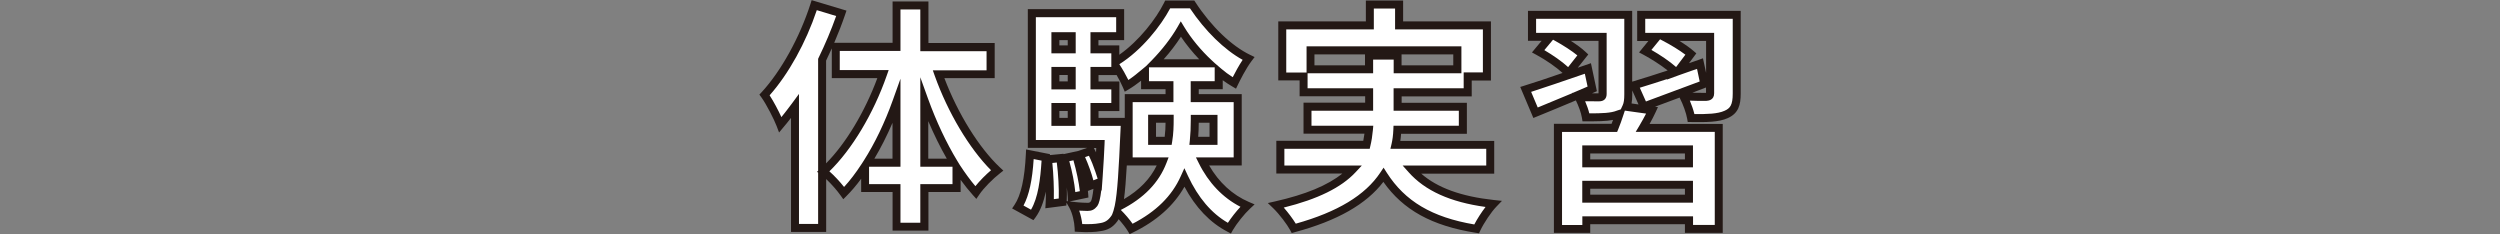
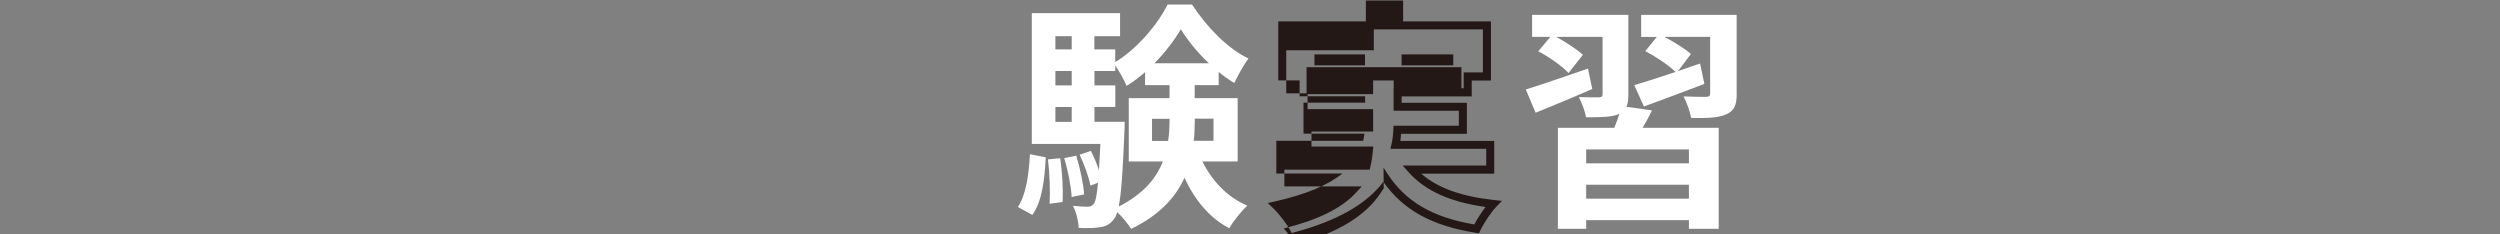
<svg xmlns="http://www.w3.org/2000/svg" id="_レイヤー_1" data-name="レイヤー 1" viewBox="0 0 320 30">
  <rect x="0" y="0" width="320" height="30" fill="#808080" stroke="none" />
  <defs>
    <style>
      .cls-1 {
        fill: #231815;
      }

      .cls-2 {
        fill: #fff;
      }
    </style>
  </defs>
  <g>
-     <path class="cls-2" d="M107.68,1.72c-.68,1.97-1.51,3.96-2.46,5.93v21.53h-3.47v-15.6c-.61.83-1.26,1.66-1.87,2.4-.34-.89-1.35-2.89-2.03-3.81,2.58-2.8,4.98-7.16,6.36-11.49l3.47,1.04ZM120.12,9.49c1.69,4.73,4.52,9.52,7.5,12.32-.83.65-2.09,1.87-2.73,2.83-.86-.95-1.66-2.03-2.46-3.26v2.7h-4.12v4.94h-3.56v-4.94h-4.02v-2.83c-.86,1.32-1.75,2.49-2.73,3.47-.61-.86-1.78-2.15-2.61-2.76,3.1-2.76,5.96-7.62,7.65-12.47h-6.05v-3.47h7.77V.7h3.56v5.31h8.48v3.47h-6.67ZM114.75,20.82v-7.8c-1.01,2.83-2.3,5.53-3.75,7.8h3.75ZM122.09,20.82c-1.44-2.37-2.73-5.13-3.78-8.02v8.02h3.78Z" />
-     <path class="cls-1" d="M105.74,29.69h-4.49v-14.6c-.33.43-.66.83-.97,1.2l-.56.67-.31-.82c-.31-.82-1.3-2.78-1.96-3.69l-.25-.34.29-.31c2.49-2.7,4.88-7.03,6.25-11.3l.15-.48,4.46,1.34-.17.5c-.41,1.2-.88,2.41-1.4,3.62h7.47V.19h4.59v5.31h8.48v4.5h-6.44c1.74,4.58,4.43,8.91,7.11,11.43l.44.41-.47.37c-.82.64-2.03,1.82-2.62,2.71l-.37.54-.44-.49c-.52-.58-1.04-1.22-1.57-1.95v1.56h-4.12v4.94h-4.59v-4.94h-4.02v-1.7c-.62.84-1.24,1.57-1.86,2.19l-.43.43-.35-.49c-.43-.61-1.16-1.45-1.84-2.09v6.75ZM102.27,28.66h2.45v-6.56l-.14-.11.14-.13V7.53l.05-.11c.87-1.79,1.63-3.6,2.26-5.37l-2.48-.75c-1.39,4.15-3.61,8.16-6.04,10.9.51.78,1.11,1.92,1.51,2.79.43-.53.88-1.12,1.33-1.72l.92-1.25v16.64ZM115.26,28.51h2.54v-4.94h4.12v-2.23h-4.12v-11.45l.99,2.75c1.05,2.9,2.34,5.64,3.73,7.93l.33.54c.68,1.04,1.34,1.94,2,2.72.57-.71,1.34-1.48,2-2.04-2.79-2.8-5.52-7.38-7.21-12.11l-.24-.68h6.88v-2.45h-8.48V1.21h-2.54v5.31h-7.77v2.45h6.26l-.24.68c-1.7,4.89-4.49,9.52-7.35,12.28.64.56,1.35,1.33,1.88,2,.75-.81,1.49-1.78,2.26-2.96l.27-.42c1.41-2.21,2.69-4.88,3.7-7.7l.99-2.77v11.26h-4.02v2.23h4.02v4.94ZM105.74,7.76v13.15c2.52-2.54,4.96-6.59,6.56-10.91h-5.83v-3.81c-.23.52-.48,1.05-.73,1.57ZM118.82,20.31h2.37c-.84-1.46-1.64-3.09-2.37-4.8v4.8ZM111.92,20.31h2.32v-4.59c-.7,1.64-1.49,3.19-2.32,4.59Z" />
+     </g>
+   <g>
+     <path class="cls-2" d="M130.29,26.5c1.04-1.57,1.41-4.15,1.54-6.76l2.03.4c-.15,2.79-.46,5.65-1.72,7.37l-1.84-1.01ZM153.91,20.67c1.23,2.49,3.16,4.55,5.74,5.65-.74.68-1.78,1.97-2.3,2.89-2.55-1.32-4.42-3.62-5.74-6.45-1.11,2.46-3.16,4.76-6.82,6.54-.37-.61-1.14-1.54-1.78-2.15-.12.4-.25.68-.4.86-.52.71-1.08.98-1.84,1.07-.61.12-1.6.15-2.7.09-.03-.86-.31-2.06-.74-2.83.8.09,1.47.12,1.87.12.37,0,.58-.09.83-.4.21-.31.37-1.08.52-2.67l-.98.37c-.18-1.08-.8-2.73-1.38-3.96l1.44-.49c.4.77.77,1.66,1.04,2.49.06-.92.12-2.06.18-3.38h-8.78V1.68h11.3v2.95h-3.29v1.69h2.67v1.63c2.76-1.66,5.44-4.82,6.7-7.37h3.13c1.84,2.83,4.52,5.62,7.22,6.91-.65.86-1.35,2.18-1.81,3.13-.68-.4-1.35-.86-2-1.41v1.69h-3.07v1.66h5.5v8.11h-4.51ZM135.7,20.24c.28,1.78.4,4.15.31,5.62l-1.66.22c.09-1.54,0-3.87-.21-5.68l1.57-.15ZM135.09,4.63v1.69h2.09v-1.69h-2.09ZM135.09,9.09v1.84h2.09v-1.84h-2.09ZM135.09,15.6h2.09v-1.9h-2.09v1.9ZM137.76,19.93c.49,1.6.92,3.62,1.01,4.95l-1.6.34c-.06-1.32-.46-3.38-.95-4.98l1.54-.31ZM143.96,15.6s0,.8-.03,1.2c-.21,5.07-.4,8.02-.74,9.64,3.16-1.6,4.82-3.62,5.65-5.77h-4.36v-8.11h5.22v-1.66h-3.13v-1.66c-.77.65-1.54,1.26-2.37,1.75-.34-.8-.92-1.84-1.44-2.61v.71h-2.67v1.84h2.67v2.76h-2.67v1.9h3.87ZM149.52,18.03c.15-.92.18-1.84.18-2.73v-.09h-2.24v2.83h2.06ZM154.74,8.1c-1.44-1.35-2.73-2.95-3.59-4.36-.8,1.38-2,2.95-3.38,4.36h6.97ZM152.93,15.2v.12c0,.89-.03,1.78-.12,2.7h2.52v-2.83h-2.4Z" />
  </g>
  <g>
-     <path class="cls-2" d="M130.29,26.5c1.04-1.57,1.41-4.15,1.54-6.76l2.03.4c-.15,2.79-.46,5.65-1.72,7.37l-1.84-1.01ZM153.91,20.67c1.23,2.49,3.16,4.55,5.74,5.65-.74.68-1.78,1.97-2.3,2.89-2.55-1.32-4.42-3.62-5.74-6.45-1.11,2.46-3.16,4.76-6.82,6.54-.37-.61-1.14-1.54-1.78-2.15-.12.4-.25.68-.4.86-.52.71-1.08.98-1.84,1.07-.61.12-1.6.15-2.7.09-.03-.86-.31-2.06-.74-2.83.8.09,1.47.12,1.87.12.37,0,.58-.09.83-.4.21-.31.37-1.08.52-2.67l-.98.37c-.18-1.08-.8-2.73-1.38-3.96l1.44-.49c.4.77.77,1.66,1.04,2.49.06-.92.12-2.06.18-3.38h-8.78V1.68h11.3v2.95h-3.29v1.69h2.67v1.63c2.76-1.66,5.44-4.82,6.7-7.37h3.13c1.84,2.83,4.52,5.62,7.22,6.91-.65.86-1.35,2.18-1.81,3.13-.68-.4-1.35-.86-2-1.41v1.69h-3.07v1.66h5.5v8.11h-4.51ZM135.7,20.24c.28,1.78.4,4.15.31,5.62l-1.66.22c.09-1.54,0-3.87-.21-5.68l1.57-.15ZM135.09,4.63v1.69h2.09v-1.69h-2.09ZM135.09,9.09v1.84h2.09v-1.84h-2.09ZM135.09,15.6h2.09v-1.9h-2.09v1.9ZM137.76,19.93c.49,1.6.92,3.62,1.01,4.95l-1.6.34c-.06-1.32-.46-3.38-.95-4.98l1.54-.31ZM143.96,15.6s0,.8-.03,1.2c-.21,5.07-.4,8.02-.74,9.64,3.16-1.6,4.82-3.62,5.65-5.77h-4.36v-8.11h5.22v-1.66h-3.13v-1.66c-.77.65-1.54,1.26-2.37,1.75-.34-.8-.92-1.84-1.44-2.61v.71h-2.67v1.84h2.67v2.76h-2.67v1.9h3.87ZM149.52,18.03c.15-.92.18-1.84.18-2.73v-.09h-2.24v2.83h2.06ZM154.74,8.1c-1.44-1.35-2.73-2.95-3.59-4.36-.8,1.38-2,2.95-3.38,4.36h6.97ZM152.93,15.2v.12c0,.89-.03,1.78-.12,2.7h2.52v-2.83h-2.4Z" />
-     <path class="cls-1" d="M144.59,29.96l-.24-.4c-.25-.41-.7-.99-1.16-1.5-.06.1-.12.19-.18.27-.56.76-1.22,1.14-2.18,1.26-.61.12-1.62.16-2.79.09l-.47-.03-.02-.47c-.03-.74-.27-1.87-.67-2.59l-.37-.65-.02.37-2.69.35.04-.62c.03-.44.04-.96.03-1.51-.27,1.27-.68,2.41-1.32,3.29l-.27.36-2.73-1.5.31-.46c.83-1.24,1.3-3.37,1.45-6.5l.03-.59,3.05.6v.12s1.74-.17,1.74-.17v.05s1.89-.41,1.89-.41l1.13-.39h-7.59V1.17h12.33v3.97h-3.29v.67h2.67v1.2c2.56-1.8,4.72-4.62,5.73-6.65l.14-.29h3.73l.15.23c2.01,3.08,4.63,5.59,7.01,6.73l.56.27-.38.5c-.75.99-1.54,2.59-1.76,3.05l-.24.5-.48-.28c-.44-.26-.84-.52-1.22-.8v1.15h-3.07v.63h5.5v9.13h-4.17c1.24,2.16,2.99,3.77,5.09,4.67l.73.31-.58.54c-.72.66-1.73,1.93-2.21,2.76l-.24.43-.44-.23c-2.24-1.16-4.09-3.1-5.51-5.76-1.36,2.42-3.57,4.39-6.59,5.86l-.42.21ZM138.54,28.68c.88.03,1.64,0,2.13-.1.72-.09,1.12-.32,1.53-.88.12-.14.22-.37.32-.71l.17-.66c.34-1.62.52-4.74.73-9.56.01-.18.02-.44.03-.66h-3.87v-2.93h2.67v-1.74h-2.67v-2.87h2.67v-1.74h-2.67v-2.71h3.29v-1.92h-10.28v15.72h8.81l-.02.54c-.06,1.32-.12,2.46-.19,3.39l-.05.8h0s-.13,1.8-.13,1.8l-.04-.13c-.14,1.14-.29,1.73-.52,2.06-.36.45-.71.62-1.25.62-.3,0-.67-.02-1.06-.04.2.58.33,1.21.39,1.74ZM143.47,26.88c.53.52,1.11,1.2,1.5,1.76,3-1.55,5.03-3.54,6.17-6.09l.46-1.02.47,1.01c1.29,2.76,3,4.77,5.1,5.98.43-.66,1.04-1.44,1.61-2.05-2.25-1.15-4.09-3.07-5.33-5.58l-.37-.74h4.83v-7.08h-5.5v-2.68h3.07v-1.77h-8.41v1.77h3.13v2.68h-5.22v7.08h4.6l-.27.7c-.98,2.55-2.9,4.52-5.86,6.03ZM131.01,26.31l.96.53c.91-1.54,1.2-3.89,1.35-6.28l-1.01-.2c-.17,2.7-.59,4.62-1.3,5.95ZM136.93,25.79l.46.05c.97.11,1.63.12,1.82.12.22,0,.29-.03.43-.21.1-.15.22-.68.32-1.58l-.71.27c.01.14.03.27.04.4l.03.44-2.38.5ZM136.53,25.74l.16.02-.02-.52c-.02-.36-.06-.78-.12-1.24.02.63.01,1.23-.01,1.74ZM144.23,21.18c-.1,1.83-.22,3.24-.36,4.31,1.97-1.16,3.35-2.58,4.19-4.31h-3.83ZM134.7,20.85c.15,1.52.22,3.28.19,4.64l.63-.08c.04-1.32-.06-3.12-.25-4.61l-.56.06ZM136.87,20.63c.37,1.32.66,2.81.77,3.96l.58-.12c-.12-1.1-.44-2.61-.82-3.95l-.53.11ZM138.89,20.11c.41.92.82,2.04,1.06,2.97l.55-.21-.3-.91c-.23-.69-.51-1.39-.82-2.02l-.49.17ZM140.01,18.94l.07.14c.07.14.14.28.21.42,0-.18.02-.37.03-.56h-.31ZM140.6,15.09h3.37v-3.04h5.22v-.63h-3.13v-1.09c-.54.42-1.05.79-1.59,1.11l-.5.3-.23-.54c-.2-.47-.49-1.04-.81-1.59h-2.32v.82h2.67v3.79h-2.67v.88ZM143.28,8.23c.41.62.83,1.36,1.15,2.01.59-.39,1.16-.85,1.81-1.4l.47-.39.7-.71c1.32-1.35,2.5-2.87,3.3-4.26l.43-.75.45.74c.87,1.44,2.15,2.99,3.51,4.25l.4.37h0s.84.72.84.72c.44.38.92.73,1.45,1.07.31-.61.77-1.47,1.27-2.22-2.33-1.28-4.8-3.69-6.74-6.59h-2.54c-1.2,2.27-3.65,5.35-6.49,7.14ZM148.95,7.59h4.55c-.87-.91-1.68-1.91-2.34-2.89-.62.96-1.37,1.95-2.21,2.89ZM155.84,18.54h-3.6l.06-.56c.08-.82.12-1.66.12-2.65v-.63h3.42v3.85ZM153.37,17.51h1.45v-1.8h-1.38c0,.65-.03,1.23-.07,1.8ZM149.96,18.54h-3v-3.85h3.27v.51c0,.92-.02,1.9-.19,2.91l-.07.43ZM147.98,17.51h1.1c.08-.63.11-1.24.11-1.8h-1.22v1.8ZM137.69,16.11h-3.11v-2.93h3.11v2.93ZM135.6,15.09h1.07v-.88h-1.07v.88ZM137.69,11.44h-3.11v-2.87h3.11v2.87ZM135.6,10.42h1.07v-.82h-1.07v.82ZM137.69,6.83h-3.11v-2.71h3.11v2.71ZM135.6,5.81h1.07v-.67h-1.07v.67Z" />
-   </g>
-   <g>
-     <path class="cls-2" d="M180.67,21.71c2.18,2.46,5.62,3.87,10.47,4.39-.74.77-1.69,2.21-2.15,3.19-5.84-.92-9.49-3.1-11.92-6.91-1.81,2.73-5.22,5.16-11.49,6.85-.43-.8-1.47-2.18-2.27-2.95,5.16-1.17,8.11-2.76,9.8-4.58h-9.25v-3.16h11.03c.15-.65.25-1.29.31-1.94h-7.86v-2.95h7.89v-1.84h-8.39v-2.03h-2.73V3.25h11.21V.58h3.75v2.67h11.24v6.54h-2.46v2.03h-8.97v1.84h8.35v2.95h-8.39c-.03.65-.09,1.29-.25,1.94h12.13v3.16h-10.08ZM175.24,8.87v-1.75h3.66v1.75h7.65v-2.43h-18.8v2.43h7.5Z" />
-     <path class="cls-1" d="M189.3,29.86l-.38-.06c-5.62-.89-9.31-2.91-11.85-6.52-2.19,2.87-5.91,4.98-11.34,6.44l-.39.11-.19-.36c-.39-.72-1.38-2.05-2.18-2.82l-.69-.66.93-.21c3.9-.88,6.73-2.05,8.61-3.57h-8.45v-4.19h11.13c.06-.29.11-.59.15-.91h-7.8v-3.97h7.89v-.82h-8.39v-2.03h-2.73V2.74h11.21V.07h4.77v2.67h11.24v7.57h-2.46v2.03h-8.97v.82h8.35v3.97h-8.42c-.02.33-.06.63-.1.91h12.02v4.19h-9.34c2.08,1.82,5.14,2.92,9.29,3.37l1.04.11-.72.75c-.67.7-1.59,2.07-2.06,3.06l-.16.35ZM177.09,21.45l.42.66c2.33,3.65,5.79,5.7,11.2,6.62.38-.73.92-1.56,1.44-2.24-4.52-.62-7.75-2.08-9.85-4.45l-.76-.85h10.7v-2.14h-12.27l.15-.63c.12-.53.2-1.1.23-1.84l.02-.49h8.36v-1.92h-8.35v-2.87h8.97v-2.03h2.46V3.76h-11.24V1.09h-2.72v2.67h-11.21v5.52h2.6v-3.35h19.82v3.45h-8.67v-1.75h-2.63v1.75h-8.39v1.92h8.39v2.87h-7.89v1.92h7.91l-.05.56c-.07.74-.17,1.4-.32,2.01l-.09.39h-10.92v2.14h9.91l-.8.86c-1.83,1.96-4.84,3.44-9.19,4.52.56.64,1.15,1.42,1.54,2.06,5.35-1.5,8.89-3.64,10.82-6.54l.44-.66ZM179.4,8.36h6.62v-1.4h-6.62v1.4ZM168.25,8.36h6.47v-1.4h-6.47v1.4Z" />
+     <path class="cls-1" d="M189.3,29.86l-.38-.06c-5.62-.89-9.31-2.91-11.85-6.52-2.19,2.87-5.91,4.98-11.34,6.44l-.39.11-.19-.36c-.39-.72-1.38-2.05-2.18-2.82l-.69-.66.93-.21c3.9-.88,6.73-2.05,8.61-3.57h-8.45v-4.19h11.13c.06-.29.11-.59.15-.91h-7.8v-3.97h7.89v-.82h-8.39v-2.03h-2.73V2.74h11.21V.07h4.77v2.67h11.24v7.57h-2.46v2.03h-8.97v.82h8.35v3.97h-8.42c-.02.33-.06.63-.1.91h12.02v4.19h-9.34c2.08,1.82,5.14,2.92,9.29,3.37l1.04.11-.72.75c-.67.7-1.59,2.07-2.06,3.06l-.16.35ZM177.09,21.45l.42.66c2.33,3.65,5.79,5.7,11.2,6.62.38-.73.92-1.56,1.44-2.24-4.52-.62-7.75-2.08-9.85-4.45l-.76-.85h10.7v-2.14h-12.27l.15-.63c.12-.53.2-1.1.23-1.84l.02-.49h8.36v-1.92h-8.35v-2.87h8.97v-2.03h2.46V3.76h-11.24h-2.72v2.67h-11.21v5.52h2.6v-3.35h19.82v3.45h-8.67v-1.75h-2.63v1.75h-8.39v1.92h8.39v2.87h-7.89v1.92h7.91l-.05.56c-.07.74-.17,1.4-.32,2.01l-.09.39h-10.92v2.14h9.91l-.8.86c-1.83,1.96-4.84,3.44-9.19,4.52.56.64,1.15,1.42,1.54,2.06,5.35-1.5,8.89-3.64,10.82-6.54l.44-.66ZM179.4,8.36h6.62v-1.4h-6.62v1.4ZM168.25,8.36h6.47v-1.4h-6.47v1.4Z" />
  </g>
  <g>
    <path class="cls-2" d="M203.81,11.39c-2.46,1.08-5.07,2.15-7.25,3.04l-1.26-2.98c2-.61,5.01-1.66,7.96-2.67l.55,2.61ZM211.45,14.12c-.37.8-.8,1.57-1.2,2.24h9.74v12.93h-3.81v-1.11h-13.15v1.11h-3.62v-12.93h7.22c.25-.58.46-1.23.65-1.78l-.09.03c-.95.4-2.3.4-4.18.4-.12-.8-.55-1.87-.92-2.58,1.04.03,2.24.03,2.58.03s.46-.12.46-.43v-7.31h-5.93c1.23.68,2.67,1.6,3.41,2.3l-1.84,2.33c-.77-.86-2.49-2.06-3.87-2.79l1.54-1.84h-2.33V1.9h12.32v10.17c0,.68-.06,1.2-.25,1.6l3.29.46ZM216.18,19.13h-13.15v1.78h13.15v-1.78ZM216.18,25.43v-1.78h-13.15v1.78h13.15ZM222.3,11.97c0,1.47-.31,2.21-1.35,2.67-1.01.46-2.49.49-4.48.46-.15-.86-.58-2-.98-2.76,1.17.06,2.52.06,2.89.06.4-.03.52-.12.52-.46v-7.22h-5.87c1.26.65,2.67,1.54,3.41,2.18l-1.66,2.21c.92-.34,1.87-.65,2.83-.98l.55,2.61c-2.64,1.01-5.47,2.06-7.74,2.89l-1.23-2.73c1.41-.43,3.29-1.01,5.28-1.69-.86-.86-2.55-1.97-3.87-2.67l1.47-1.81h-2V1.9h12.22v10.08Z" />
-     <path class="cls-1" d="M220.5,29.81h-4.83v-1.11h-12.12v1.11h-4.65v-13.96h7.38c.06-.17.13-.34.19-.5-.93.18-2.06.18-3.47.18h-.44l-.07-.43c-.1-.67-.46-1.6-.78-2.25-1.72.73-3.43,1.43-4.97,2.06l-.47.19-1.68-3.97.54-.17c1.3-.4,3.01-.97,4.88-1.62-.79-.73-2.14-1.67-3.37-2.33l-.55-.3,1.24-1.49h-1.75V1.39h13.34v9.06l.11-.03c1.61-.49,3.07-.95,4.43-1.4-.91-.73-2.16-1.51-3.11-2.02l-.55-.29,1.19-1.46h-1.43V1.39h13.25v10.59c0,1.45-.28,2.53-1.66,3.14-1.14.52-2.73.53-4.7.5h-.42s-.07-.42-.07-.42c-.13-.74-.52-1.82-.93-2.62l-.04-.09c-1,.37-2.05.76-3.15,1.17l.38.05-.29.63c-.22.47-.47.97-.78,1.52h9.36v13.96ZM216.7,28.79h2.79v-11.91h-10.12l.46-.77c.34-.58.63-1.1.87-1.57l-2.72-.38-.2.6c-.19.58-.41,1.22-.66,1.82l-.13.31h-7.05v11.91h2.6v-1.11h14.17v1.11ZM216.88,14.6c1.59.02,2.98-.02,3.86-.42.71-.31,1.05-.72,1.05-2.21V2.41h-11.2v1.8h8.82v7.73c0,.89-.75.95-1,.97-.78.01-1.5,0-2.11-.03.22.53.44,1.14.58,1.71ZM202.9,12.97c.21.49.41,1.04.53,1.54,1.6,0,2.77-.03,3.56-.36l.47-.15.25-.54c.14-.3.2-.72.2-1.38V2.41h-11.29v1.8h9.03v7.82c0,.6-.35.94-.97.94-.25,0-.98,0-1.77-.01ZM195.99,11.77l.84,1.99c1.38-.57,2.9-1.19,4.41-1.83l-.02-.04h.1c.63-.27,1.27-.54,1.89-.81l-.35-1.64-.36.12c-2.45.84-4.77,1.64-6.52,2.2ZM208.83,13.24l.9.13-.8-1.79v.49c0,.47-.03.85-.09,1.17ZM209.89,11.22l.79,1.77c2.56-.94,4.87-1.8,6.88-2.56l-.34-1.61c-.23.08-.45.15-.68.23-.54.18-1.07.37-1.59.56l-1.62.59.06-.08c-1.1.36-2.25.73-3.5,1.11ZM203.8,11.95c.35,0,.65,0,.81,0v-6.72s-3.55,0-3.55,0c.74.47,1.44.98,1.9,1.42l.34.32-1.35,1.7.23-.08,1.46-.5.76,3.58-.38.17c-.07.03-.14.06-.21.09ZM216.63,11.87c.52.01,1.1.02,1.74.02,0,0,0,0,0,0v-.68h-.04c-.55.22-1.12.44-1.71.66ZM217.98,7.46l.4,1.87v-4.09s-3.41,0-3.41,0c.73.45,1.38.91,1.8,1.28l.36.31-.93,1.25s.01,0,.02,0c.4-.14.81-.28,1.21-.42l.55-.2ZM197.68,6.42c1.04.61,2.24,1.43,3.04,2.17l1.18-1.5c-.68-.56-1.78-1.28-2.95-1.92l-.16-.09-1.11,1.33ZM211.38,6.39c1.09.62,2.33,1.45,3.16,2.19l1.19-1.58c-.74-.56-1.87-1.26-2.94-1.81l-.3-.16-1.11,1.36ZM216.7,25.94h-14.17v-2.8h14.17v2.8ZM203.55,24.92h12.12v-.76h-12.12v.76ZM216.7,21.42h-14.17v-2.81h14.17v2.81ZM203.55,20.4h12.12v-.76h-12.12v.76Z" />
  </g>
</svg>